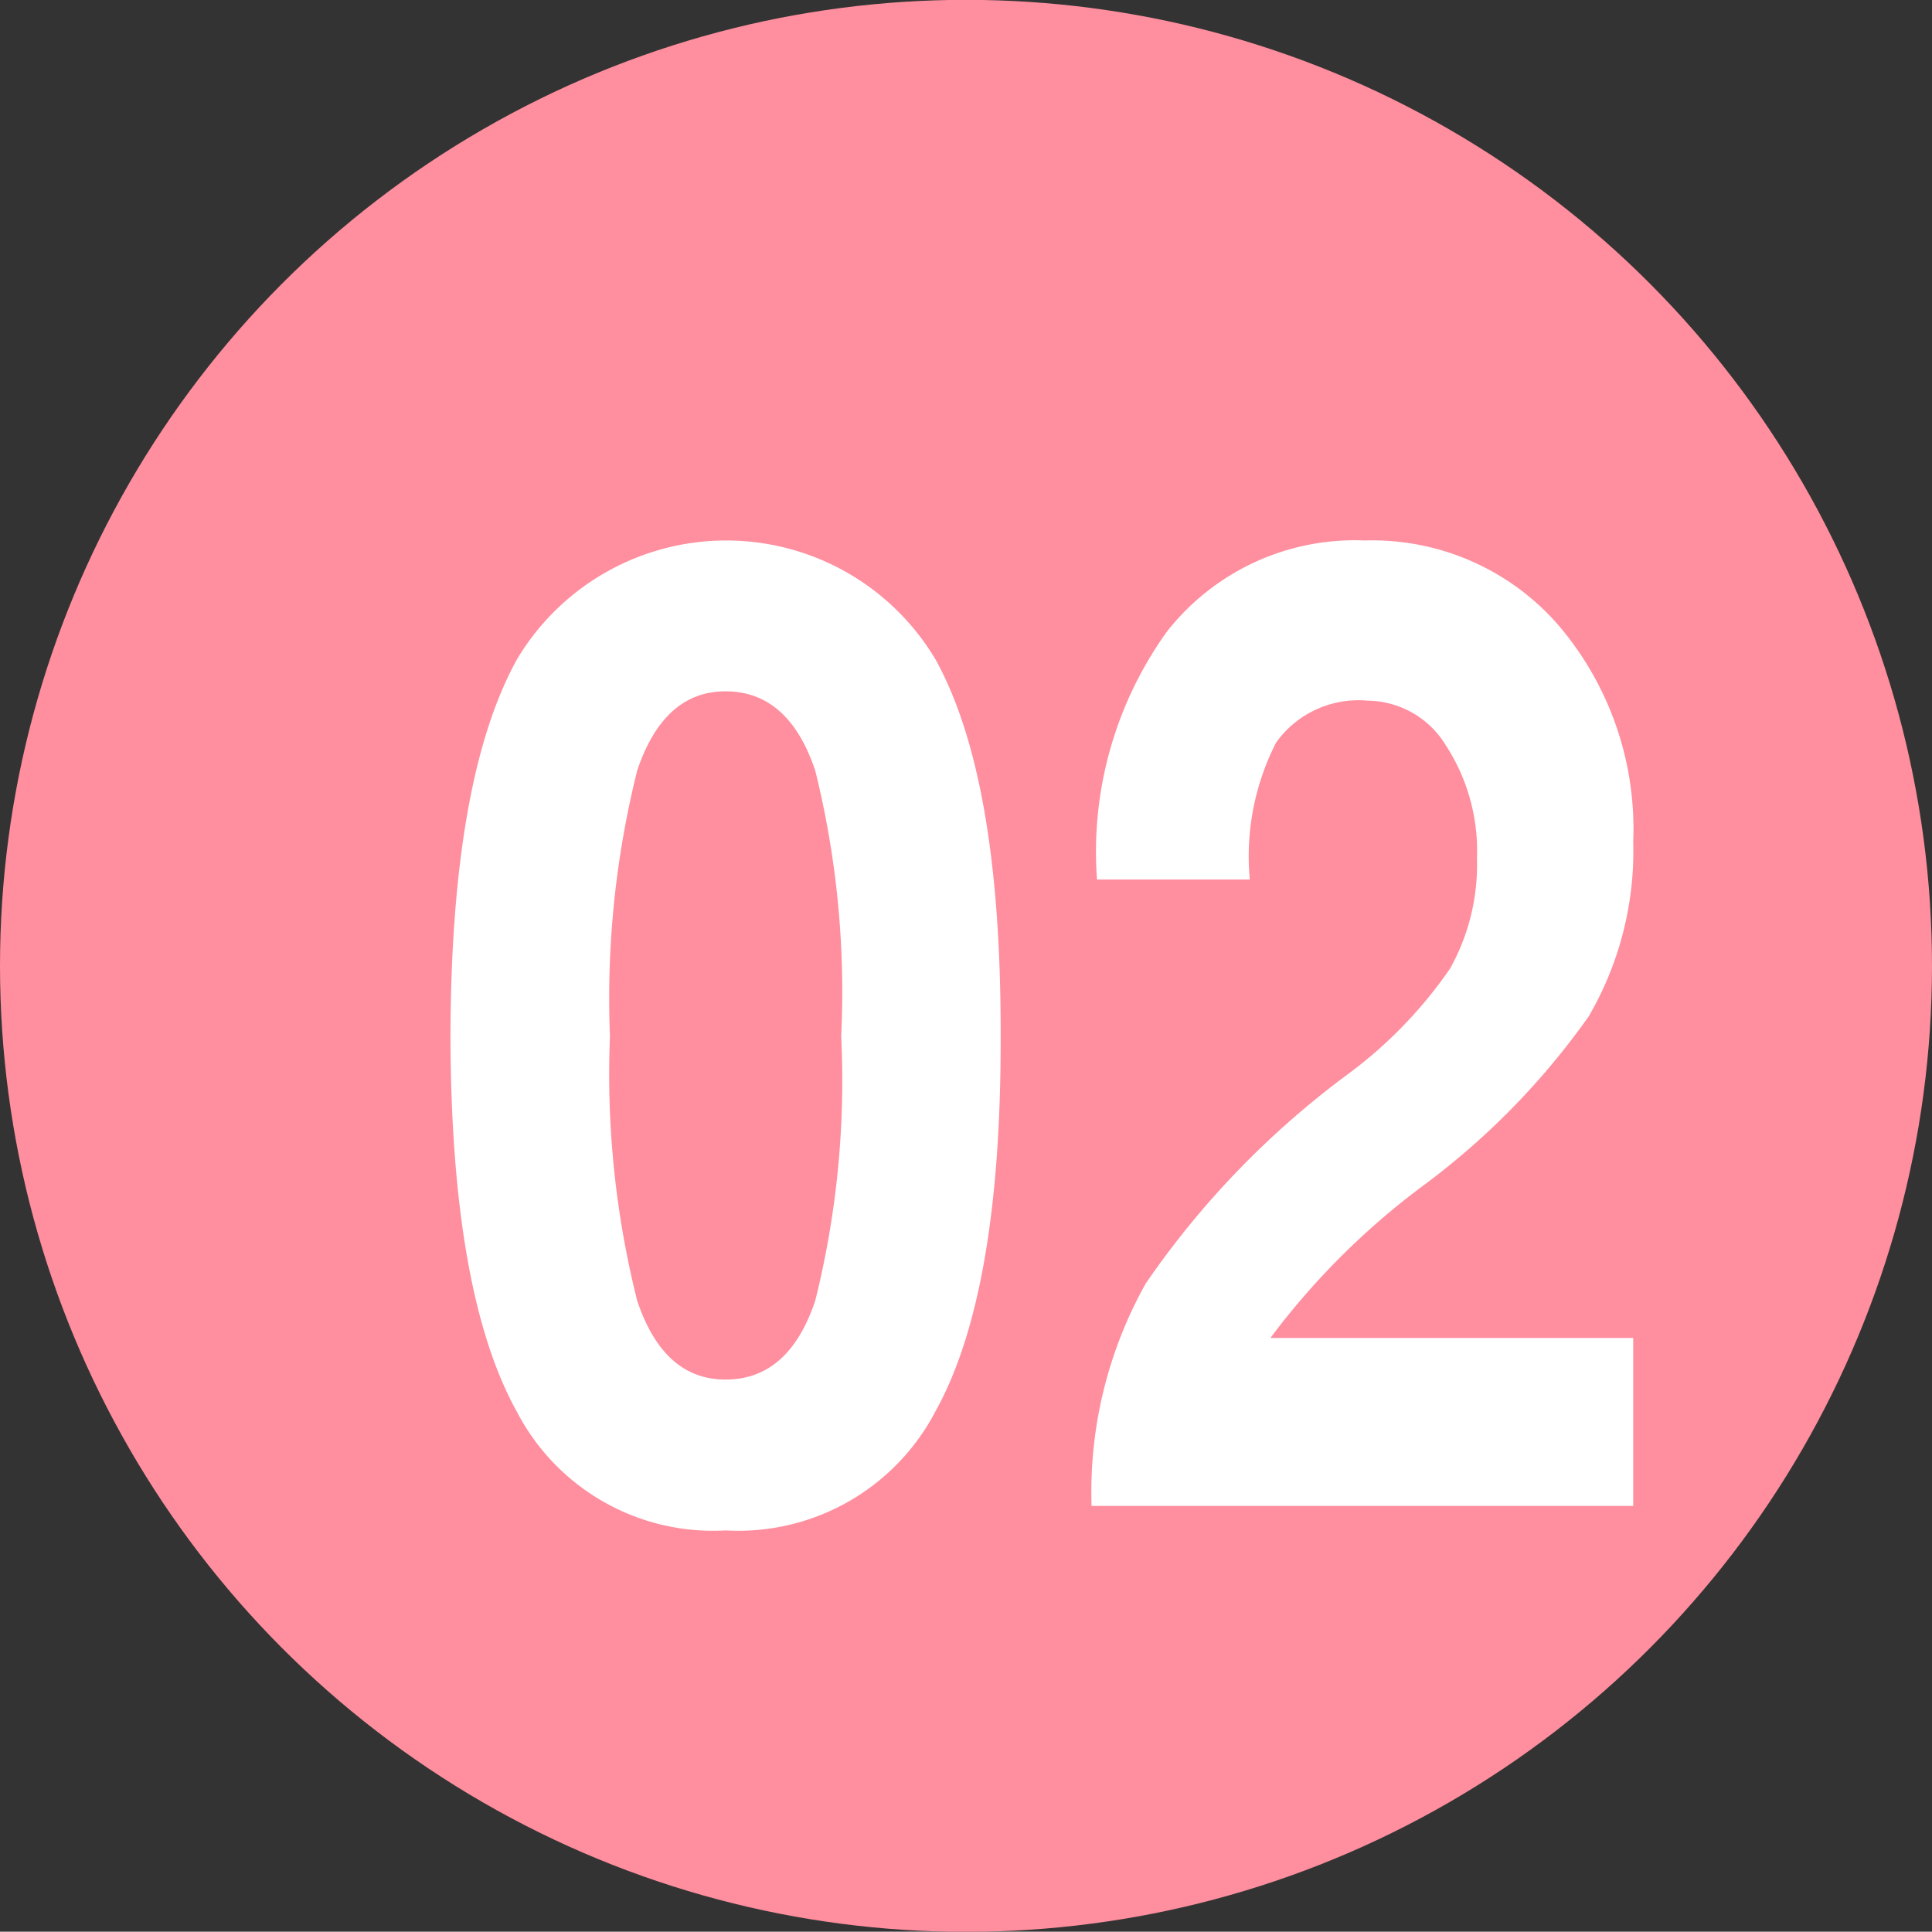
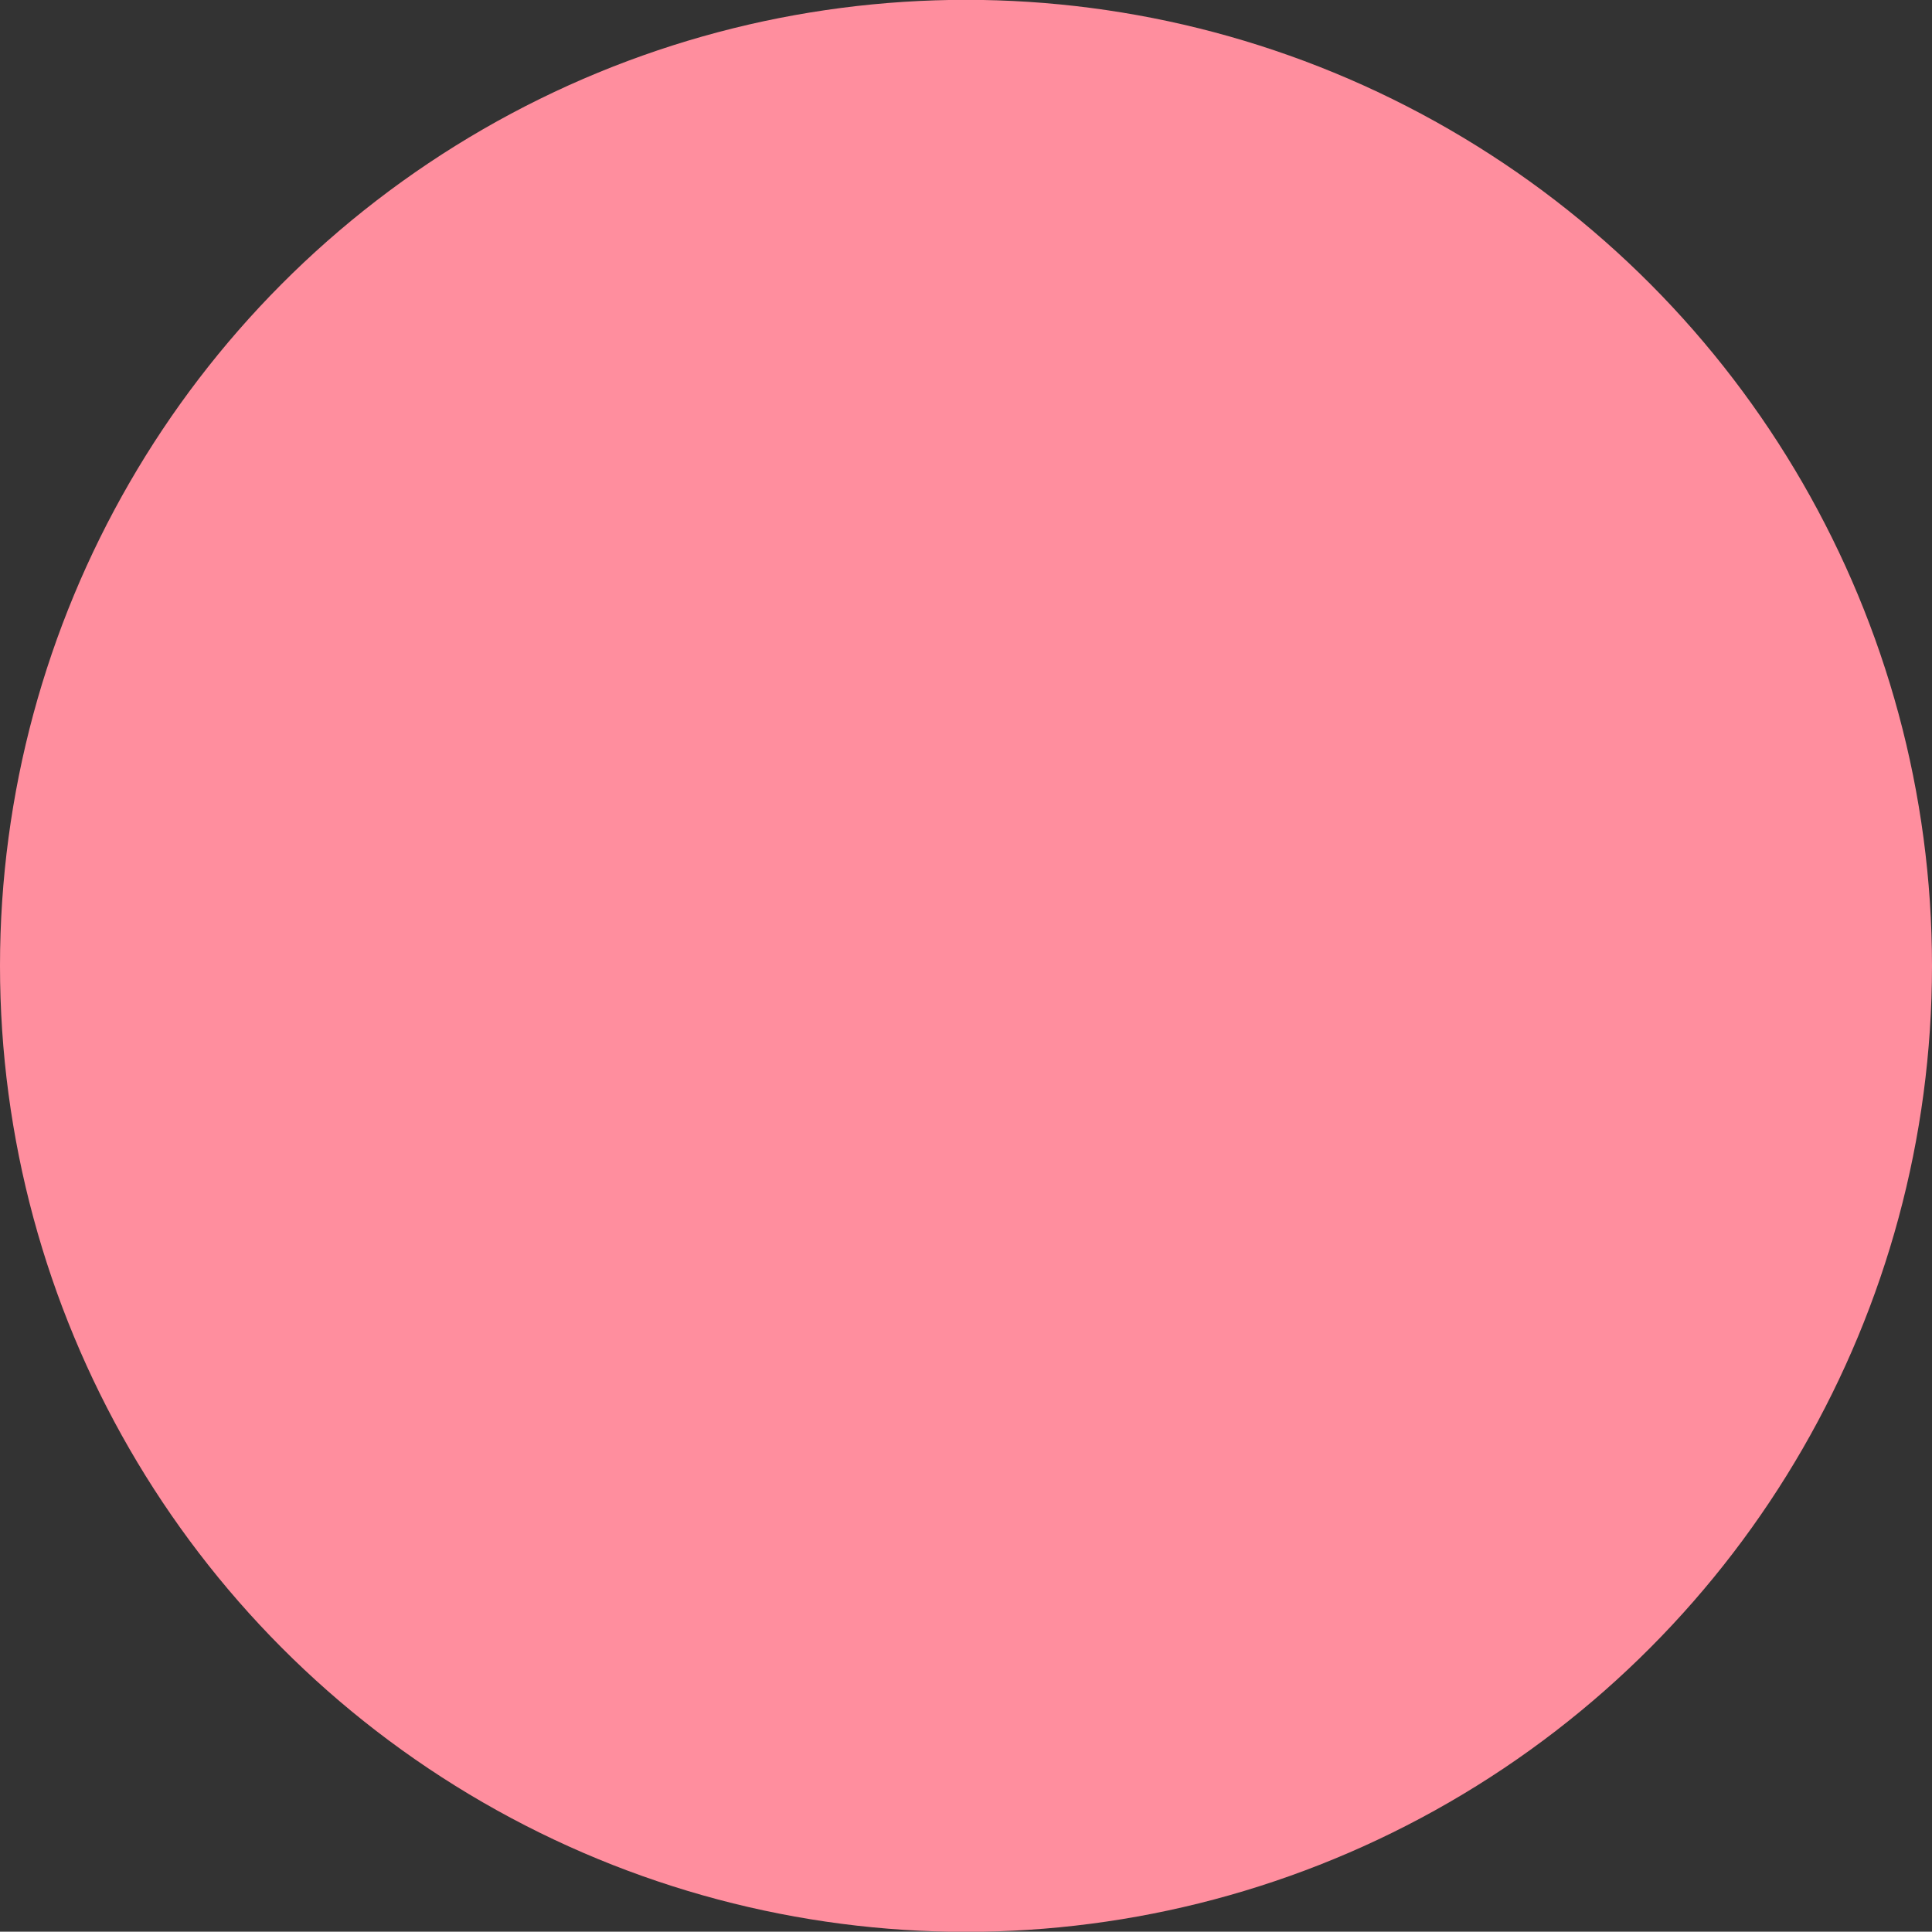
<svg xmlns="http://www.w3.org/2000/svg" id="num02.svg" width="49.688" height="49.68" viewBox="0 0 49.688 49.68">
  <rect x="0" y="0" width="49.688" height="49.68" fill="#333333" stroke="none" />
  <defs>
    <style>
      .cls-1 {
        fill: #ff8e9e;
      }

      .cls-2 {
        fill: #fff;
        fill-rule: evenodd;
      }
    </style>
  </defs>
  <circle id="bg" class="cls-1" cx="24.844" cy="24.84" r="24.844" />
-   <path id="_02" data-name="02" class="cls-2" d="M457.316,1854.02a5.72,5.72,0,0,0,5.392-3.05q1.7-3.045,1.683-9.66v-0.14q0-6.525-1.675-9.55a6.265,6.265,0,0,0-10.766,0q-1.692,3.06-1.709,9.69,0.017,6.615,1.709,9.66a5.686,5.686,0,0,0,5.366,3.05h0Zm0-3.88c-1.06,0-1.817-.67-2.273-2.03a23.941,23.941,0,0,1-.7-6.8,24.188,24.188,0,0,1,.7-6.83q0.684-2.04,2.273-2.04,1.623,0,2.307,2.04a23.636,23.636,0,0,1,.667,6.83,23.4,23.4,0,0,1-.667,6.8c-0.456,1.36-1.225,2.03-2.307,2.03h0Zm21.413-19.41a6.343,6.343,0,0,0-4.973-2.17,6.138,6.138,0,0,0-5.093,2.35,9.705,9.705,0,0,0-1.794,6.37h3.93a6.429,6.429,0,0,1,.675-3.52,2.6,2.6,0,0,1,2.35-1.08,2.381,2.381,0,0,1,2.017,1.15,4.971,4.971,0,0,1,.8,2.9,5.473,5.473,0,0,1-.692,2.84,11.424,11.424,0,0,1-2.606,2.7,22.569,22.569,0,0,0-5.221,5.4,10.979,10.979,0,0,0-1.393,5.72H480.66v-4.32h-9.331a19.183,19.183,0,0,1,3.879-3.88,19.211,19.211,0,0,0,4.307-4.39,8.449,8.449,0,0,0,1.145-4.5,8.067,8.067,0,0,0-1.931-5.57h0Z" transform="translate(-438.656 -1814.66)" />
</svg>